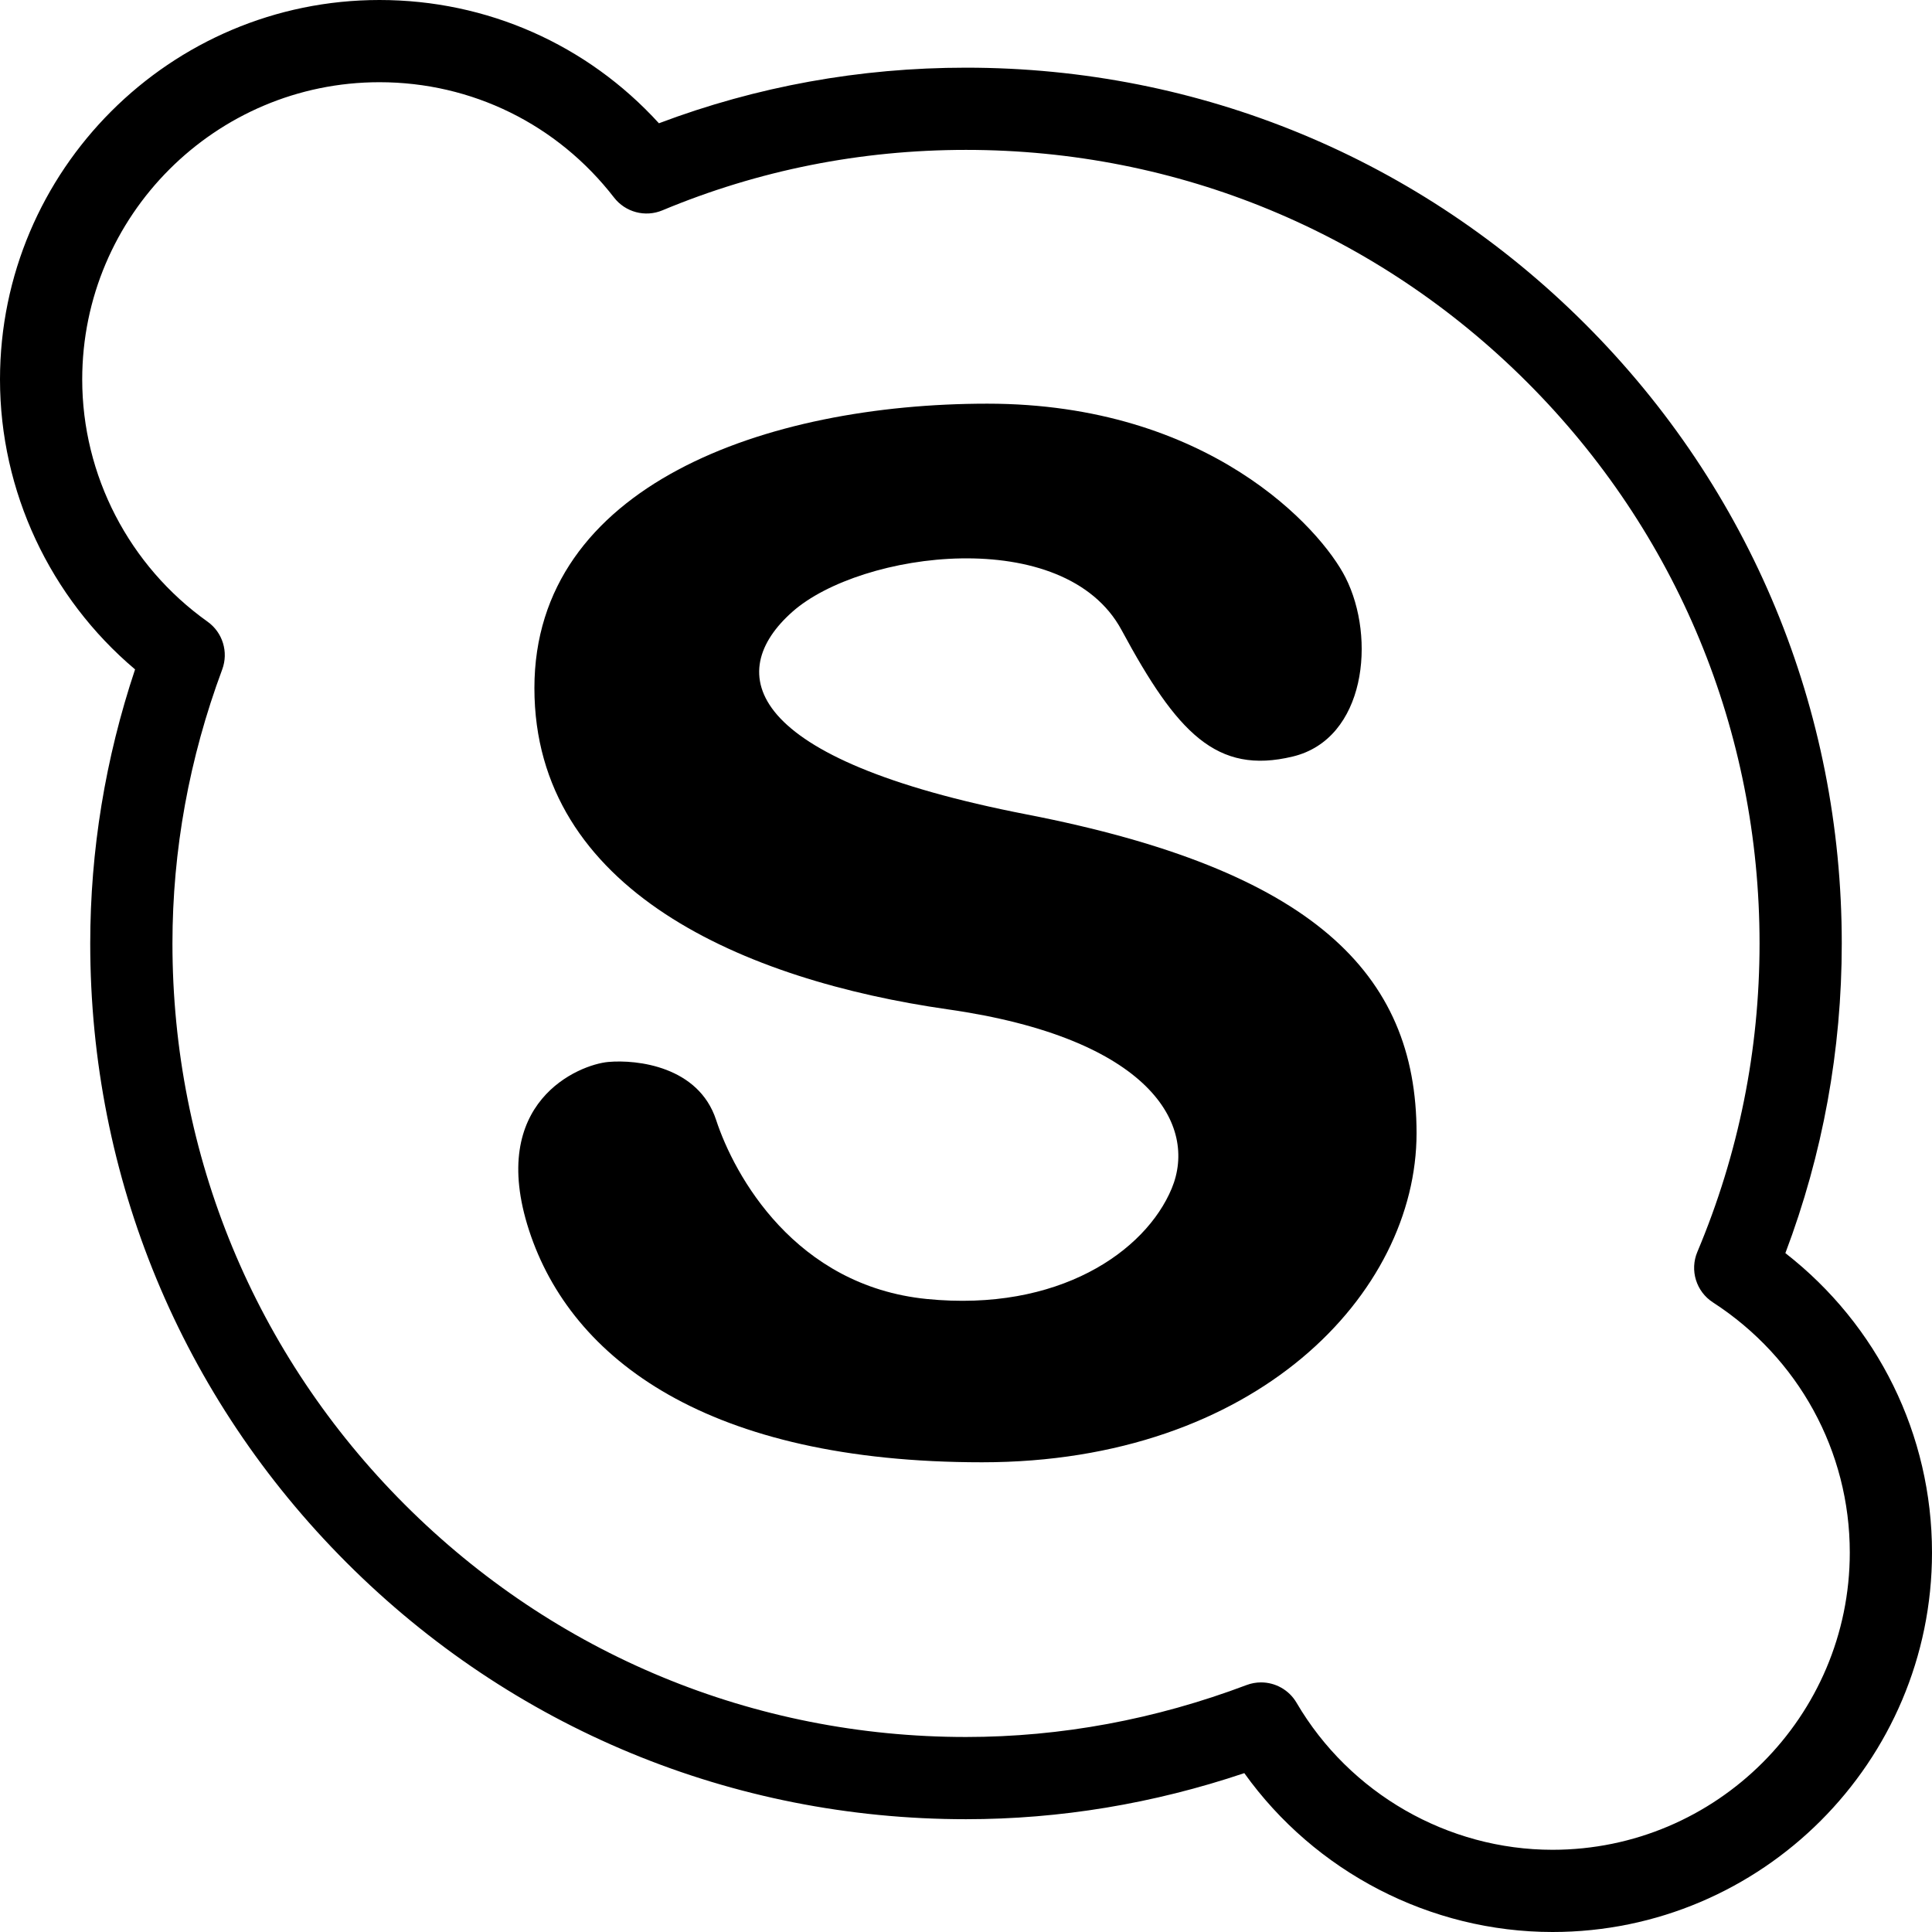
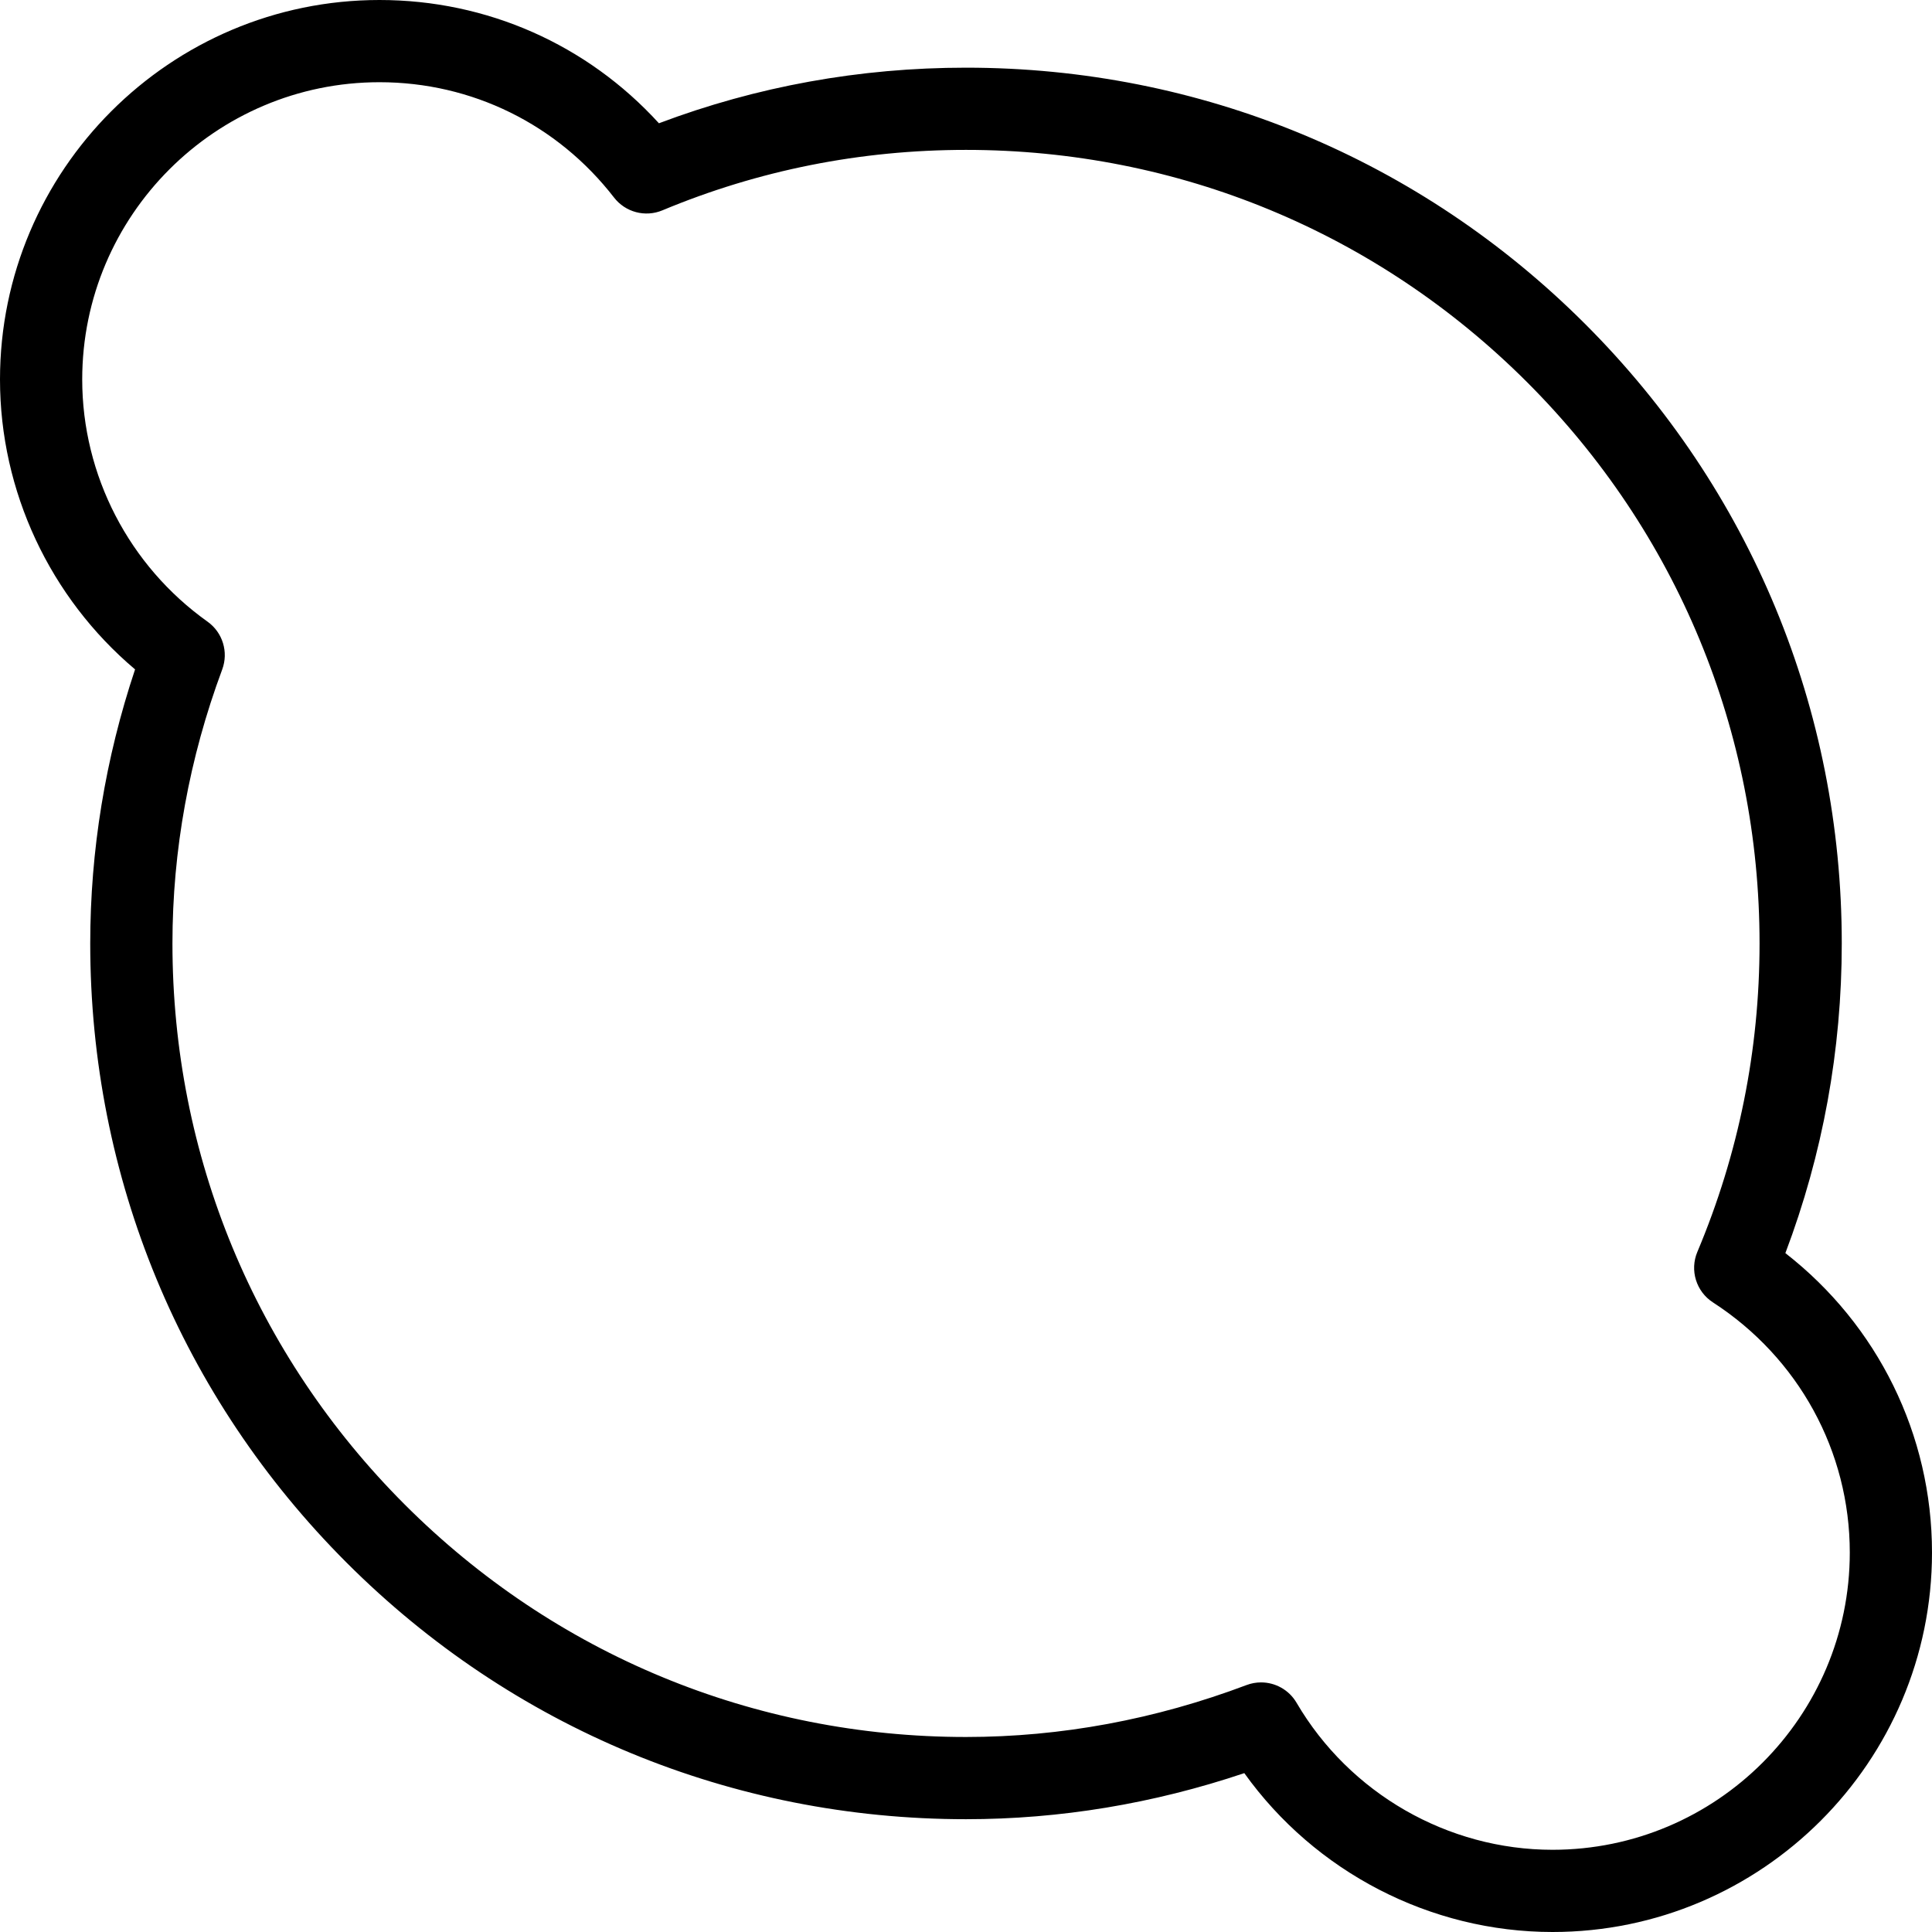
<svg xmlns="http://www.w3.org/2000/svg" fill="#000000" height="800px" width="800px" version="1.1" id="Layer_1" viewBox="0 0 470 470" xml:space="preserve">
  <g>
    <g>
      <g>
        <path d="M434.331,304.847c9.106-24.096,13.718-49.398,13.718-75.335c0-56.923-22.157-110.428-62.391-150.661     C345.426,38.62,291.921,16.463,235,16.463c-25.806,0-50.898,4.546-74.702,13.524C142.845,10.84,118.466,0,92.316,0     C41.413,0,0,41.414,0,92.317c0,27.214,12.157,53.053,32.858,70.529c-7.24,21.684-10.907,44.076-10.907,66.666     c0,56.921,22.156,110.426,62.387,150.658c40.231,40.233,93.738,62.391,150.662,62.391c22.852,0,45.588-3.768,67.703-11.209     C319.896,455.379,347.917,470,377.684,470C428.587,470,470,428.586,470,377.683C470,349.024,456.808,322.362,434.331,304.847z      M377.684,450c-25.491,0-49.353-13.707-62.272-35.772c-1.839-3.139-5.167-4.948-8.633-4.948c-1.177,0-2.37,0.209-3.526,0.645     c-22.229,8.385-45.192,12.636-68.252,12.636c-51.582,0-100.065-20.077-136.52-56.533     c-36.454-36.455-56.529-84.937-56.529-136.516c0-22.627,4.073-45.051,12.107-66.649c1.576-4.24,0.111-9.01-3.574-11.633     C31.396,137.642,20,115.618,20,92.317C20,52.441,52.441,20,92.316,20c22.463,0,43.263,10.228,57.066,28.062     c2.769,3.575,7.59,4.849,11.762,3.107c23.368-9.758,48.217-14.705,73.855-14.705c51.579,0,100.061,20.076,136.517,56.531     c36.455,36.455,56.532,84.938,56.532,136.518c0,25.949-5.091,51.195-15.132,75.038c-1.882,4.468-0.287,9.643,3.782,12.277     C437.551,330.322,450,353.071,450,377.683C450,417.559,417.559,450,377.684,450z" />
-         <path d="M249.804,198.135c-69.187-13.447-73.667-34.583-57.021-49.321c16.666-14.726,66.164-21.361,80.076,4.486     c13.463,24.973,23.077,35.226,41.641,30.74c17.738-4.277,20.291-28.822,12.82-43.554c-6.026-11.897-33.315-42.284-87.131-42.284     c-53.807,0-110.184,19.861-110.184,69.187s51.254,71.105,100.58,78.158c49.315,7.042,60.848,28.189,54.461,43.57     c-6.4,15.36-27.559,30.087-59.584,26.893c-32.037-3.194-46.818-30.022-51.256-43.57c-4.266-13.012-19.207-14.728-26.26-14.095     c-7.053,0.654-29.475,9.636-19.229,41.008c10.257,31.394,43.58,56.378,110.195,56.378s105.693-41.008,105.695-80.075     C344.607,236.571,319.001,211.597,249.804,198.135z" />
      </g>
    </g>
  </g>
</svg>